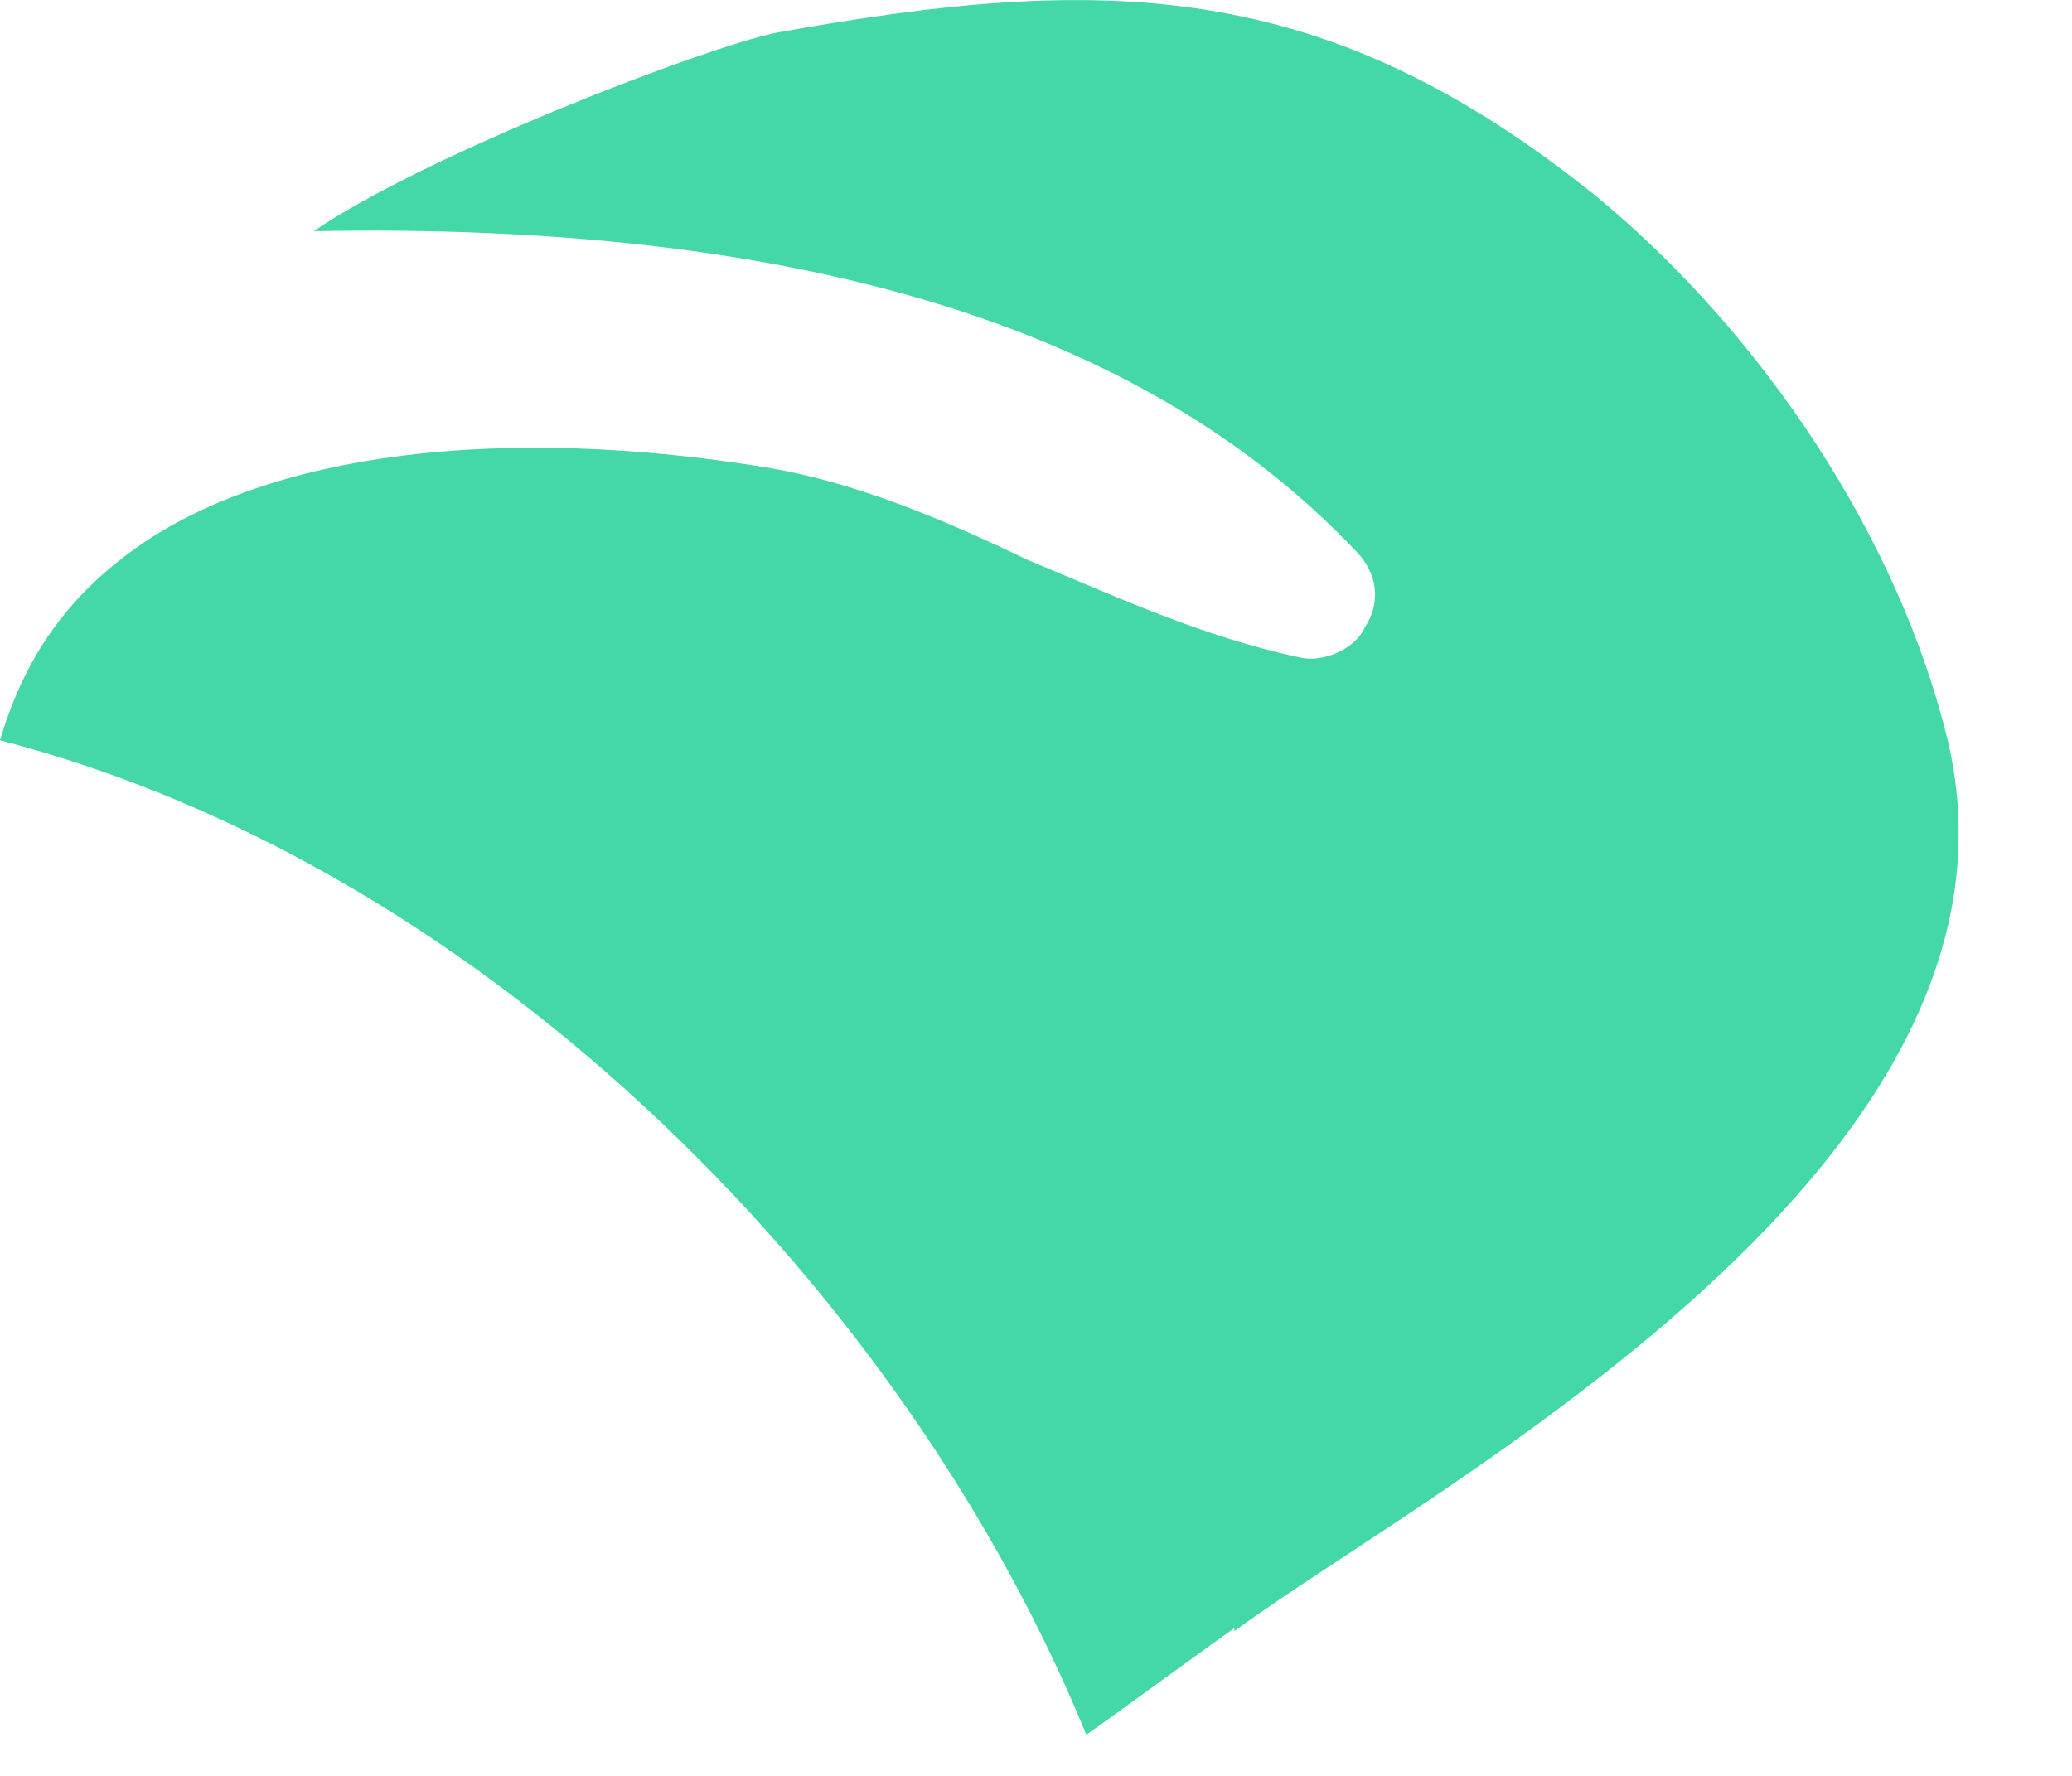
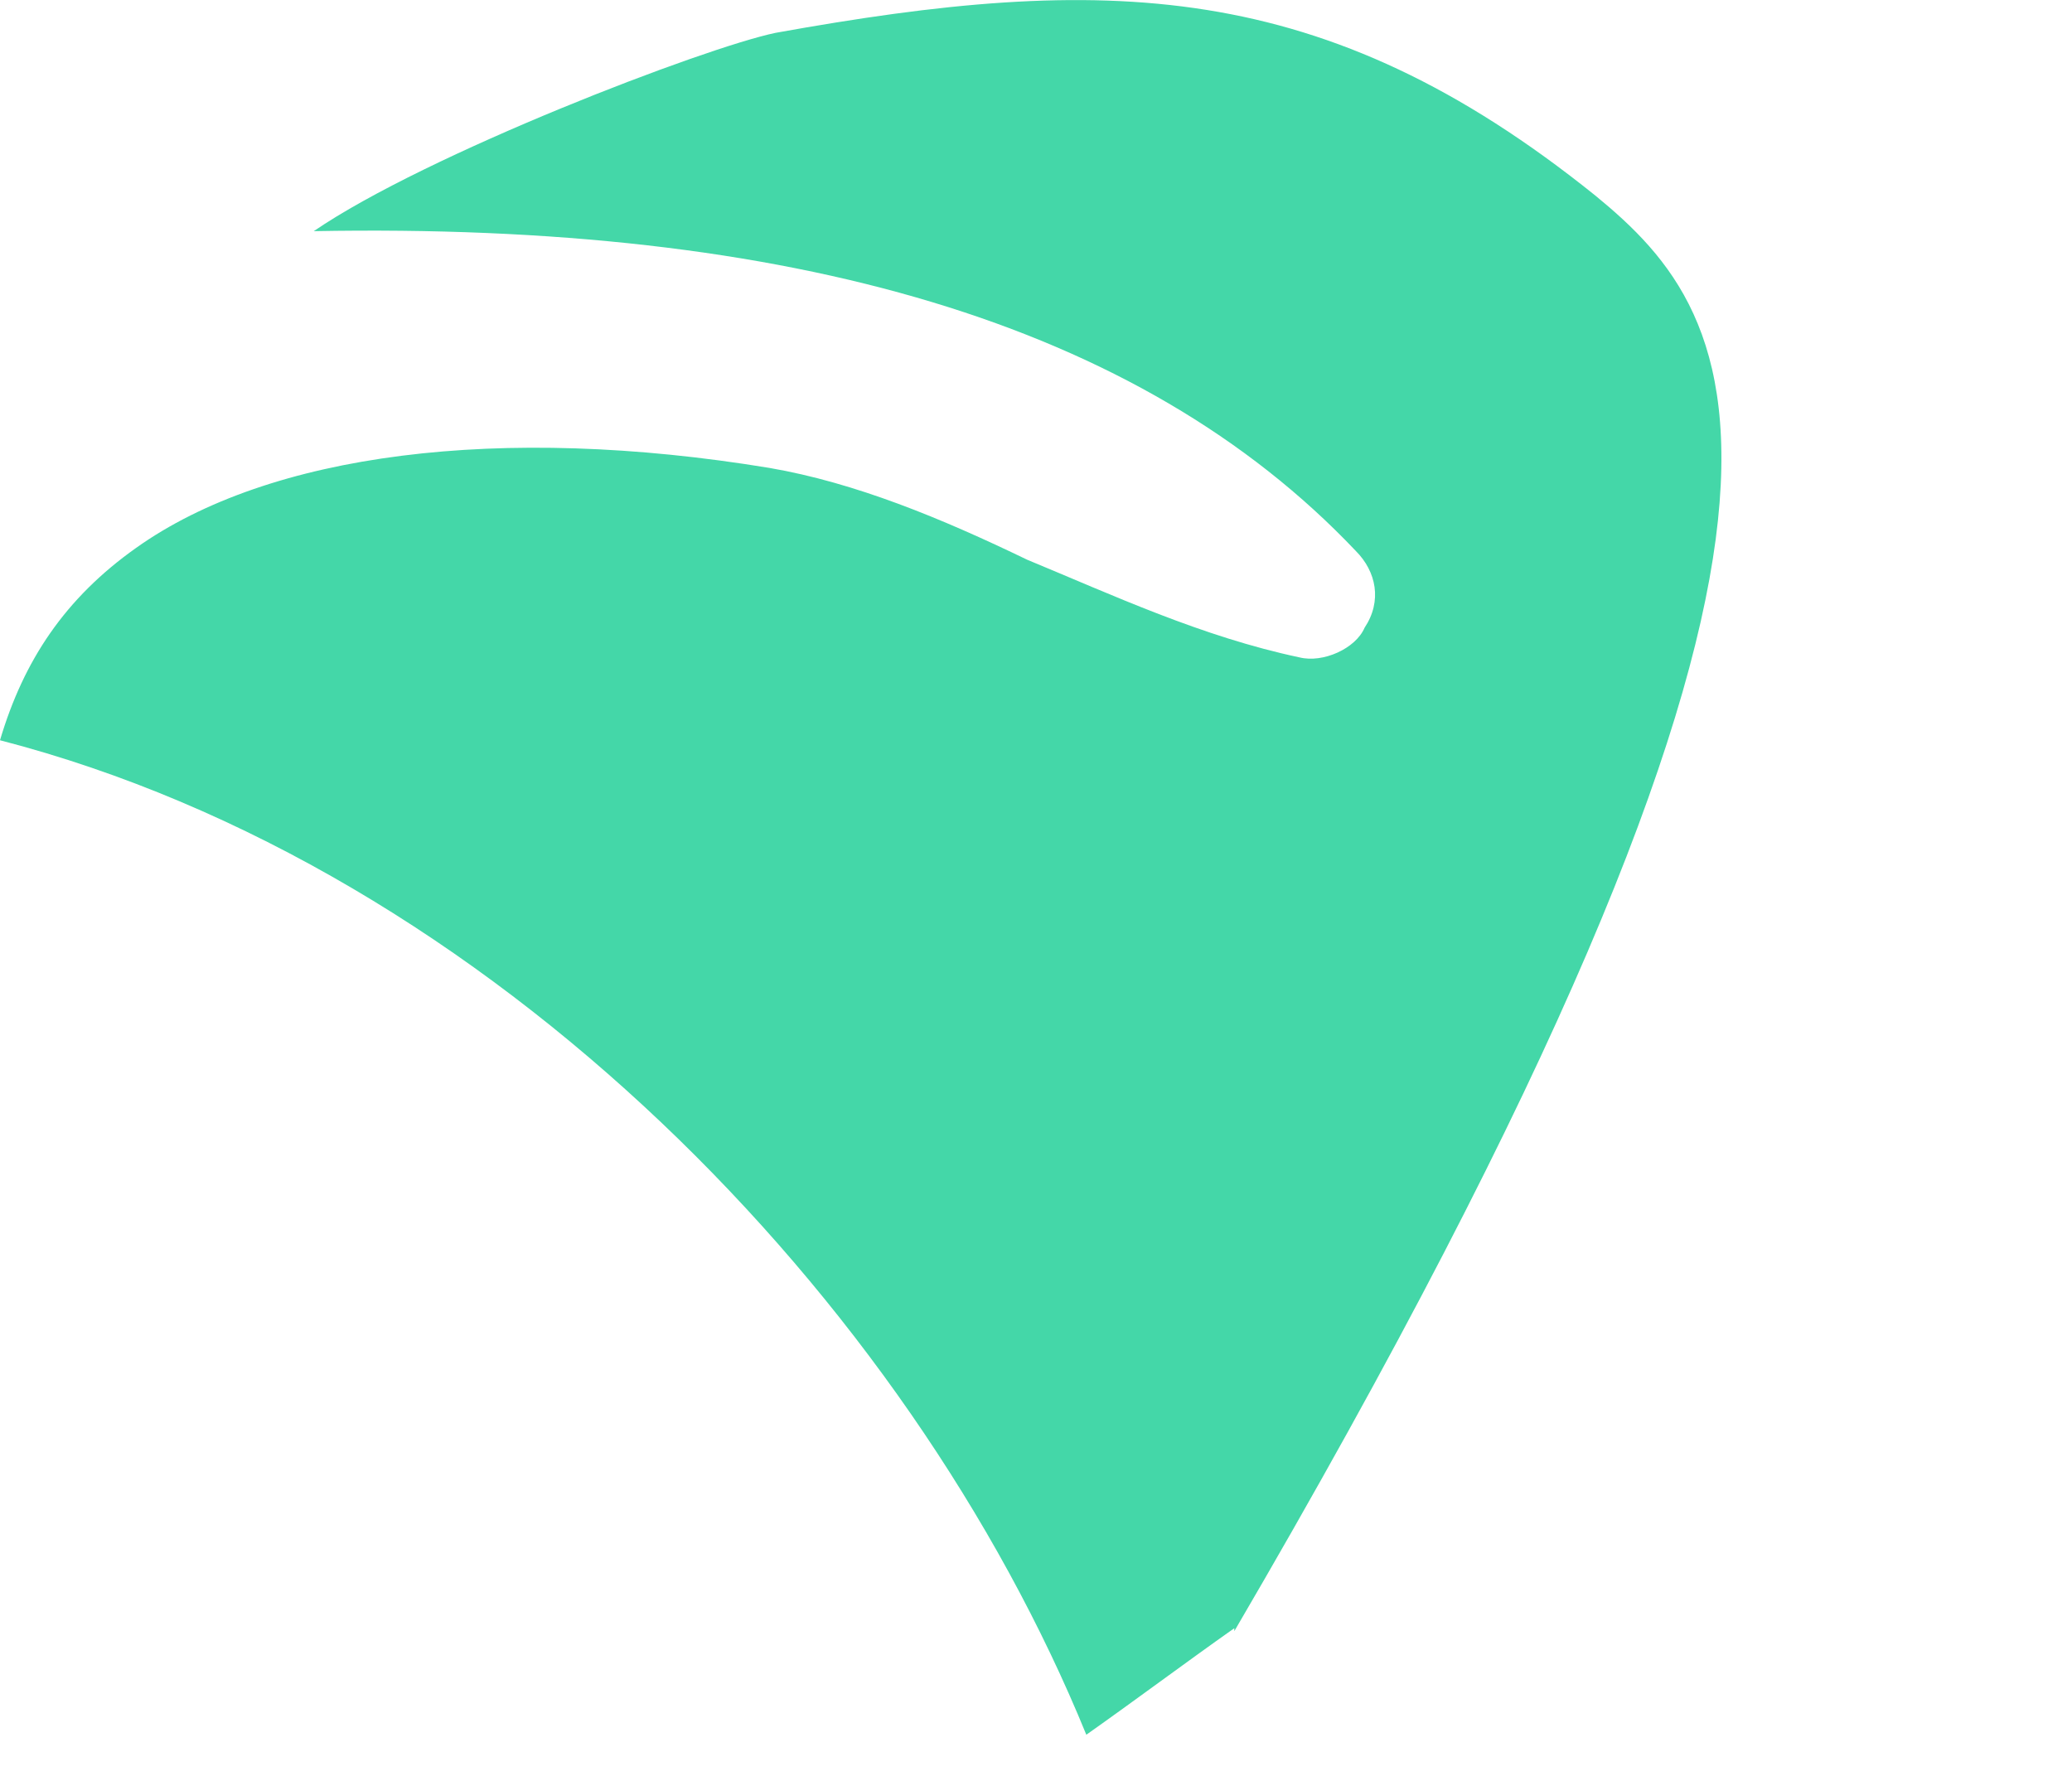
<svg xmlns="http://www.w3.org/2000/svg" fill="none" height="100%" overflow="visible" preserveAspectRatio="none" style="display: block;" viewBox="0 0 7 6" width="100%">
-   <path d="M4.17 5.511C4.82 5.031 6.96 3.921 6.57 2.461C6.38 1.731 5.89 1.071 5.39 0.661C4.47 -0.079 3.73 -0.089 2.62 0.111C2.38 0.161 1.44 0.521 1.06 0.781C2.67 0.751 3.85 1.091 4.58 1.861C4.65 1.931 4.67 2.031 4.61 2.121C4.58 2.191 4.47 2.241 4.39 2.221C4.06 2.151 3.76 2.011 3.47 1.891C3.18 1.751 2.89 1.631 2.6 1.581C1.69 1.431 0.91 1.531 0.46 1.851C0.22 2.021 0.08 2.231 0 2.501C1.66 2.931 3.07 4.391 3.67 5.861C3.84 5.741 4 5.621 4.17 5.501V5.511Z" fill="#44D7A8" id="Vector" />
+   <path d="M4.17 5.511C6.38 1.731 5.89 1.071 5.39 0.661C4.47 -0.079 3.73 -0.089 2.62 0.111C2.38 0.161 1.44 0.521 1.06 0.781C2.67 0.751 3.85 1.091 4.58 1.861C4.65 1.931 4.67 2.031 4.61 2.121C4.58 2.191 4.47 2.241 4.39 2.221C4.06 2.151 3.76 2.011 3.47 1.891C3.18 1.751 2.89 1.631 2.6 1.581C1.69 1.431 0.91 1.531 0.46 1.851C0.22 2.021 0.08 2.231 0 2.501C1.66 2.931 3.07 4.391 3.67 5.861C3.84 5.741 4 5.621 4.17 5.501V5.511Z" fill="#44D7A8" id="Vector" />
</svg>